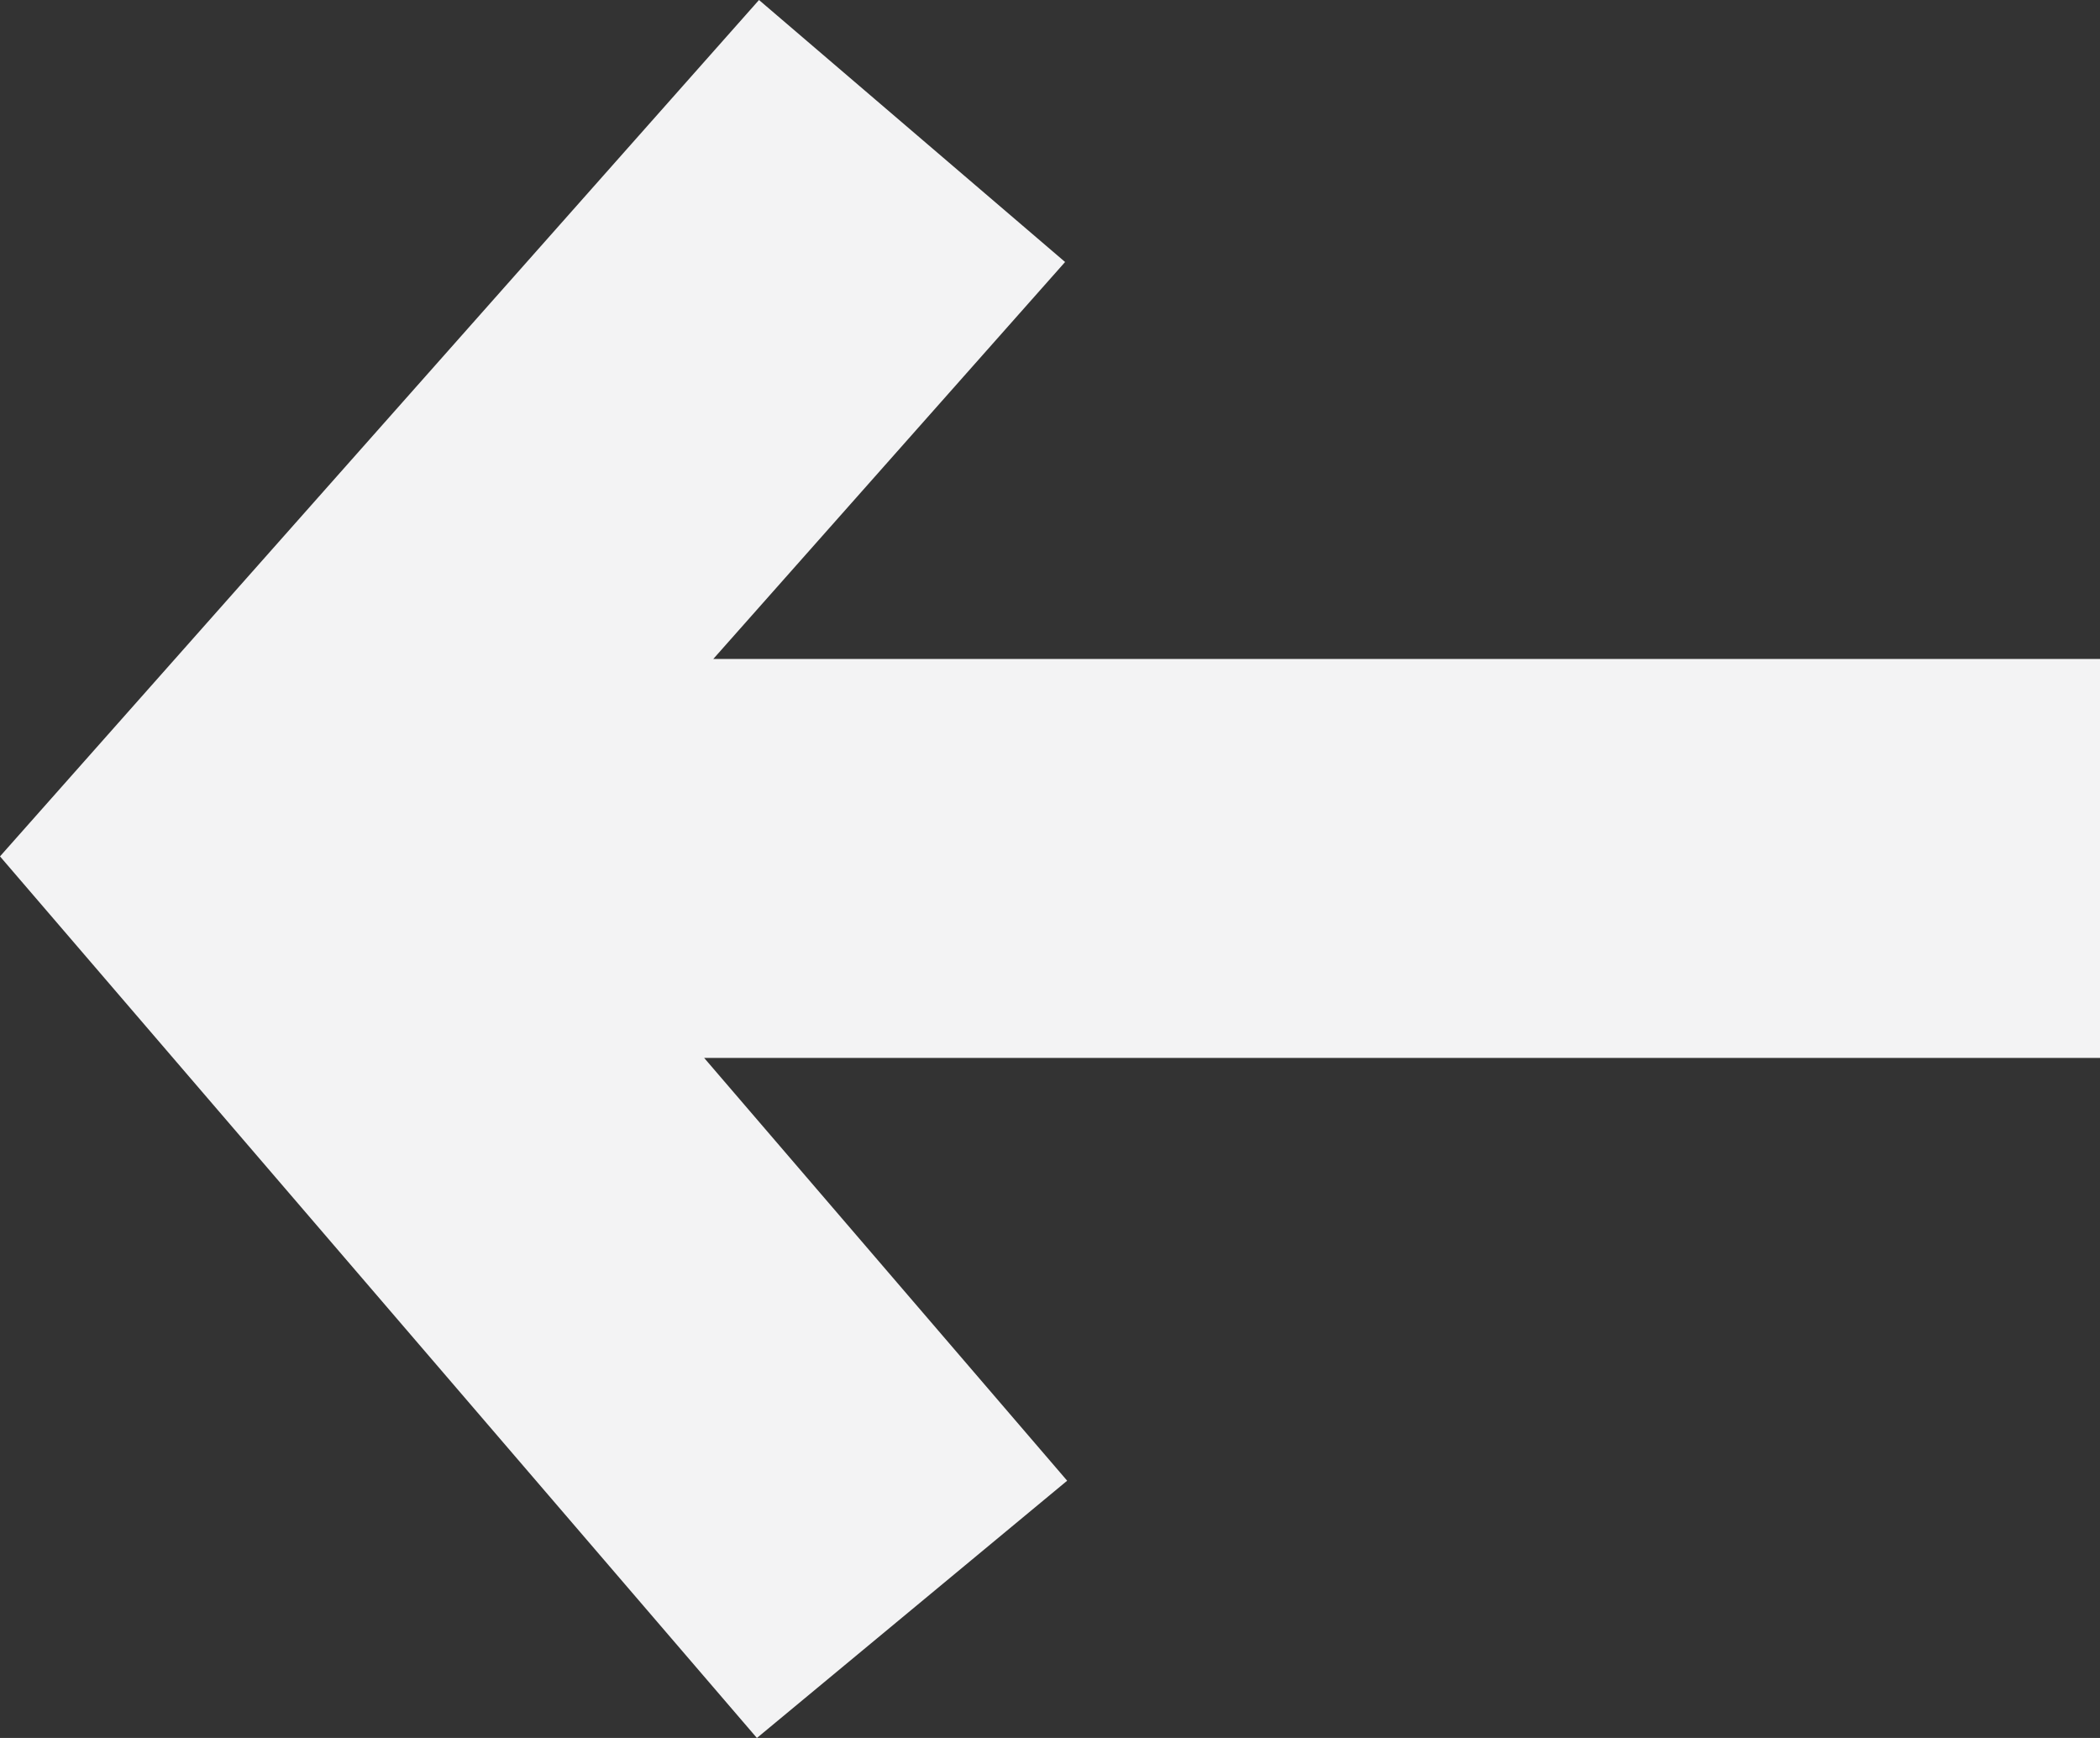
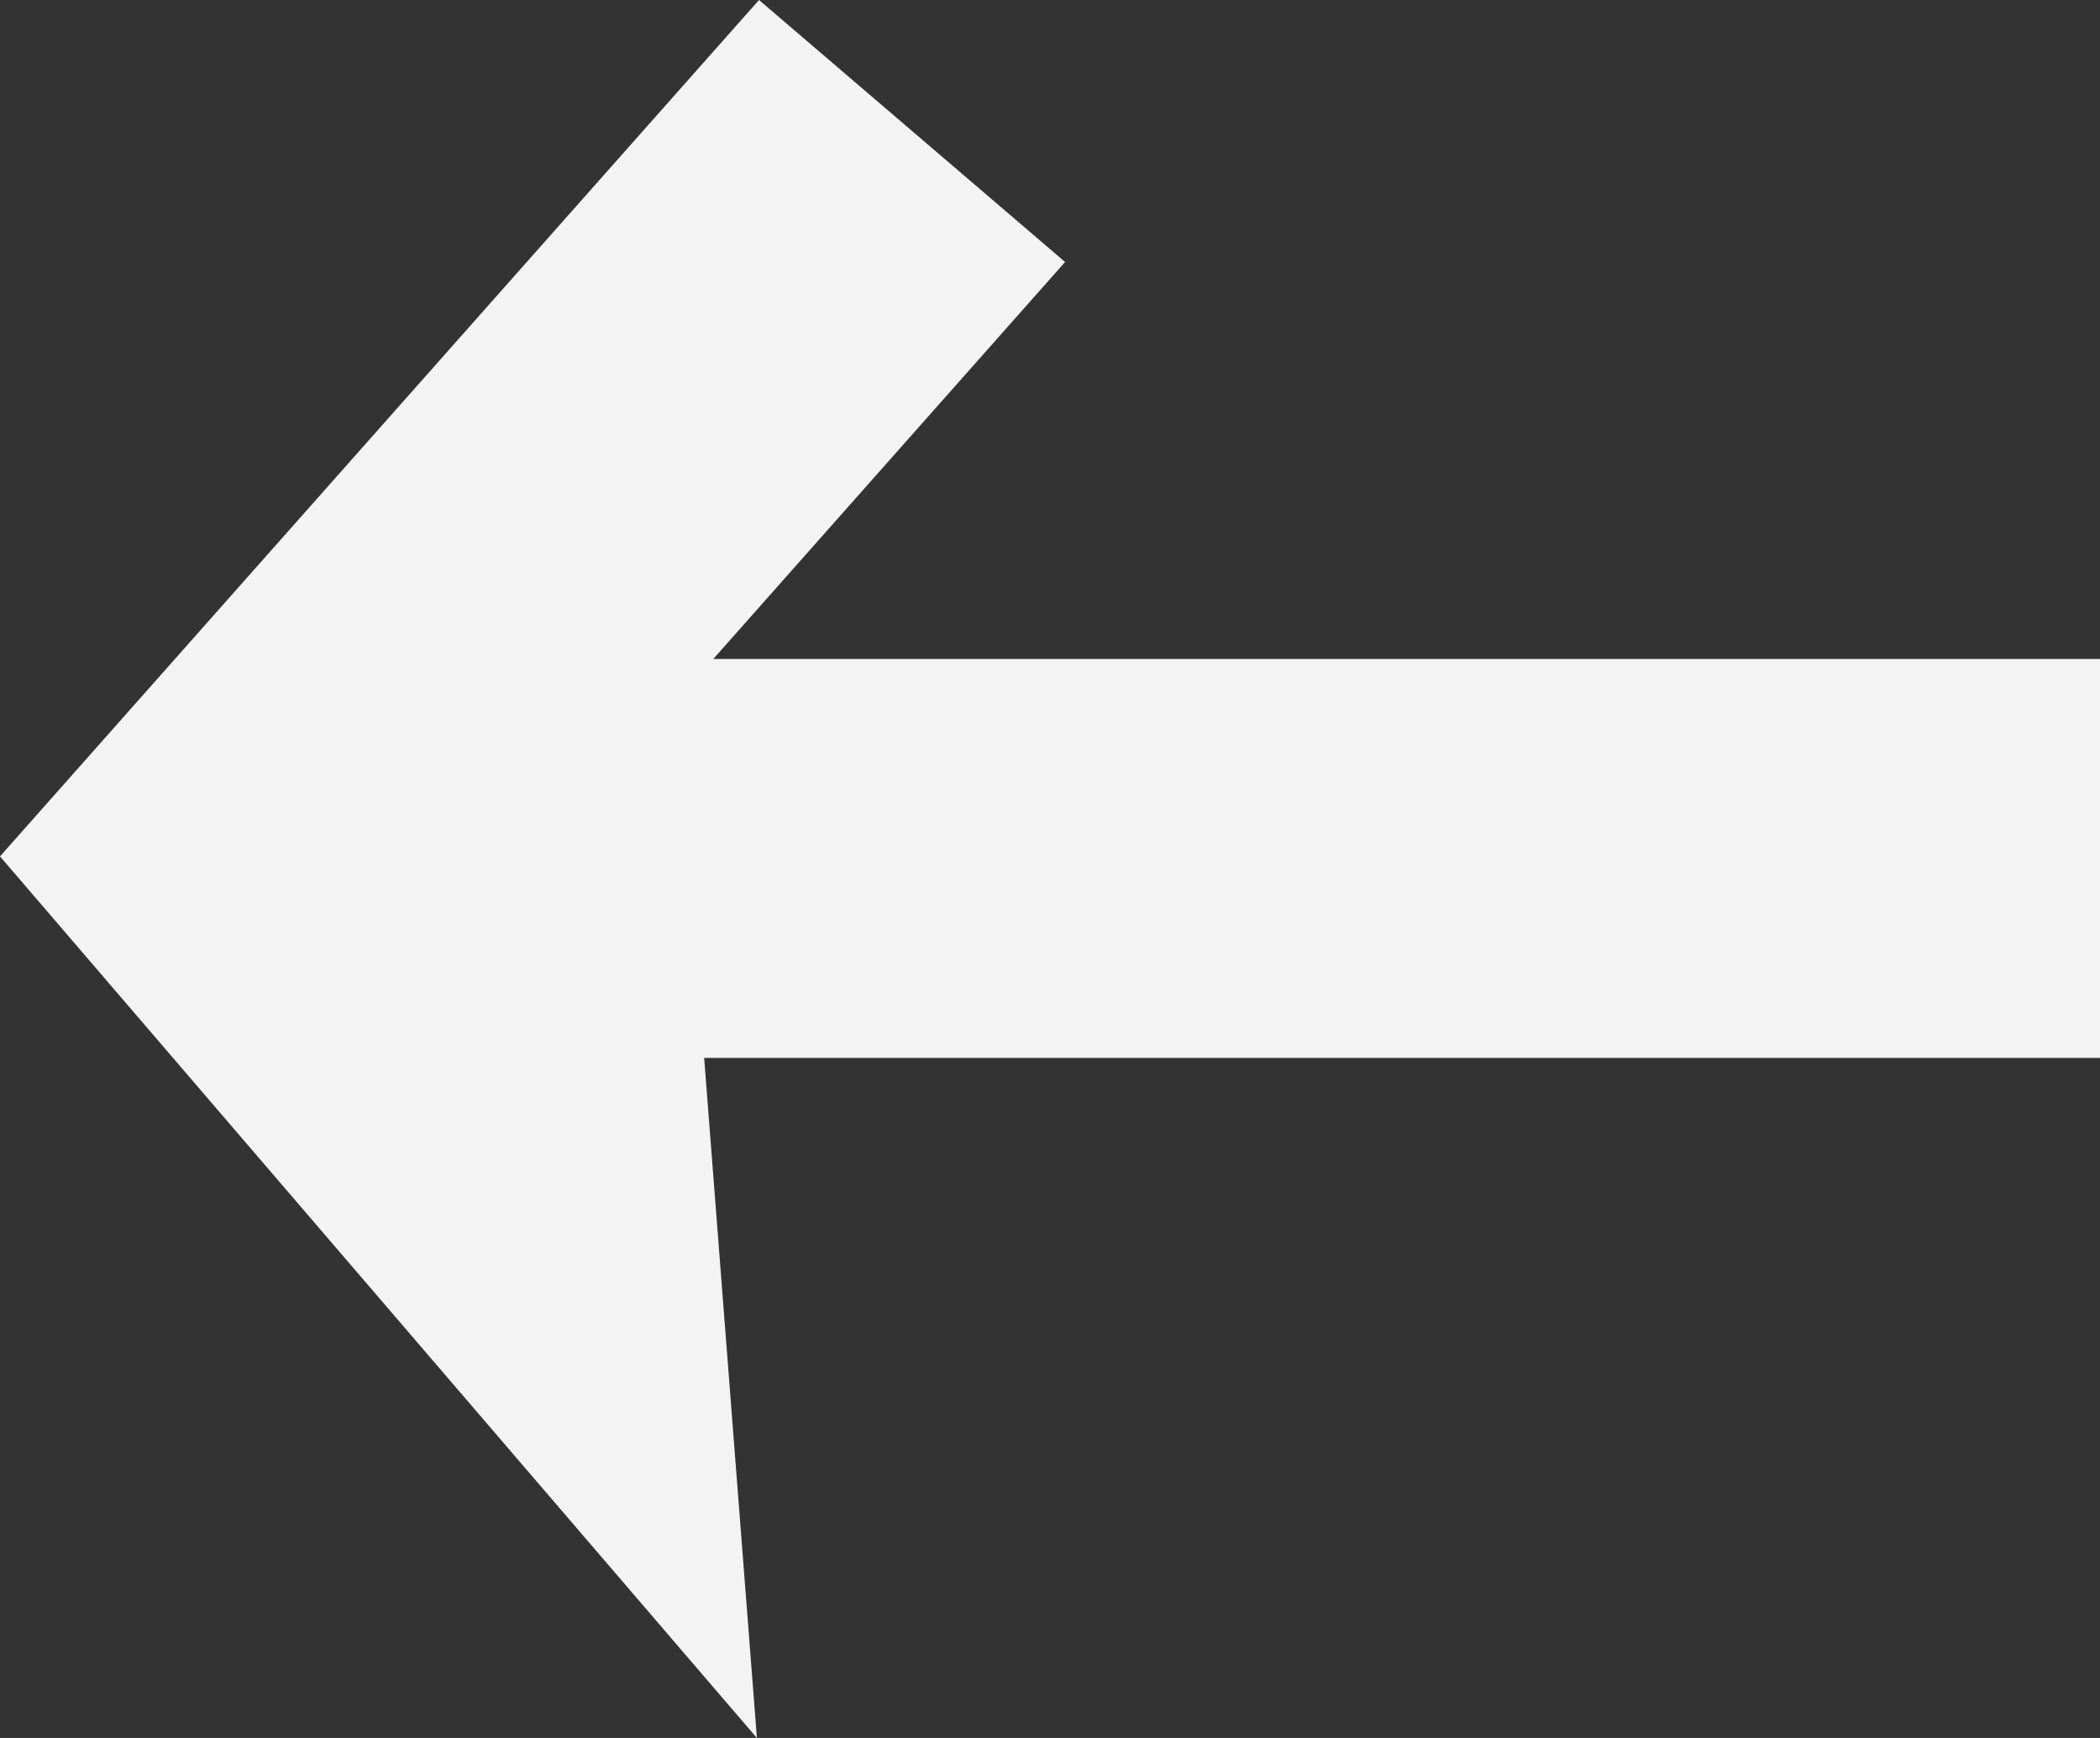
<svg xmlns="http://www.w3.org/2000/svg" width="58" height="48" viewBox="0 0 58 48" fill="none">
  <rect x="0" y="0" width="58" height="48" fill="#333333" stroke="none" />
-   <path fill-rule="evenodd" clip-rule="evenodd" d="M19.448 29.218L29.474 40.895L20.905 48L-1.68611e-06 23.652L20.963 -3.2379e-06L29.417 7.236L19.7 18.2L58 18.2L58 29.218L19.448 29.218Z" fill="#F3F3F4" />
+   <path fill-rule="evenodd" clip-rule="evenodd" d="M19.448 29.218L20.905 48L-1.68611e-06 23.652L20.963 -3.2379e-06L29.417 7.236L19.7 18.2L58 18.2L58 29.218L19.448 29.218Z" fill="#F3F3F4" />
</svg>